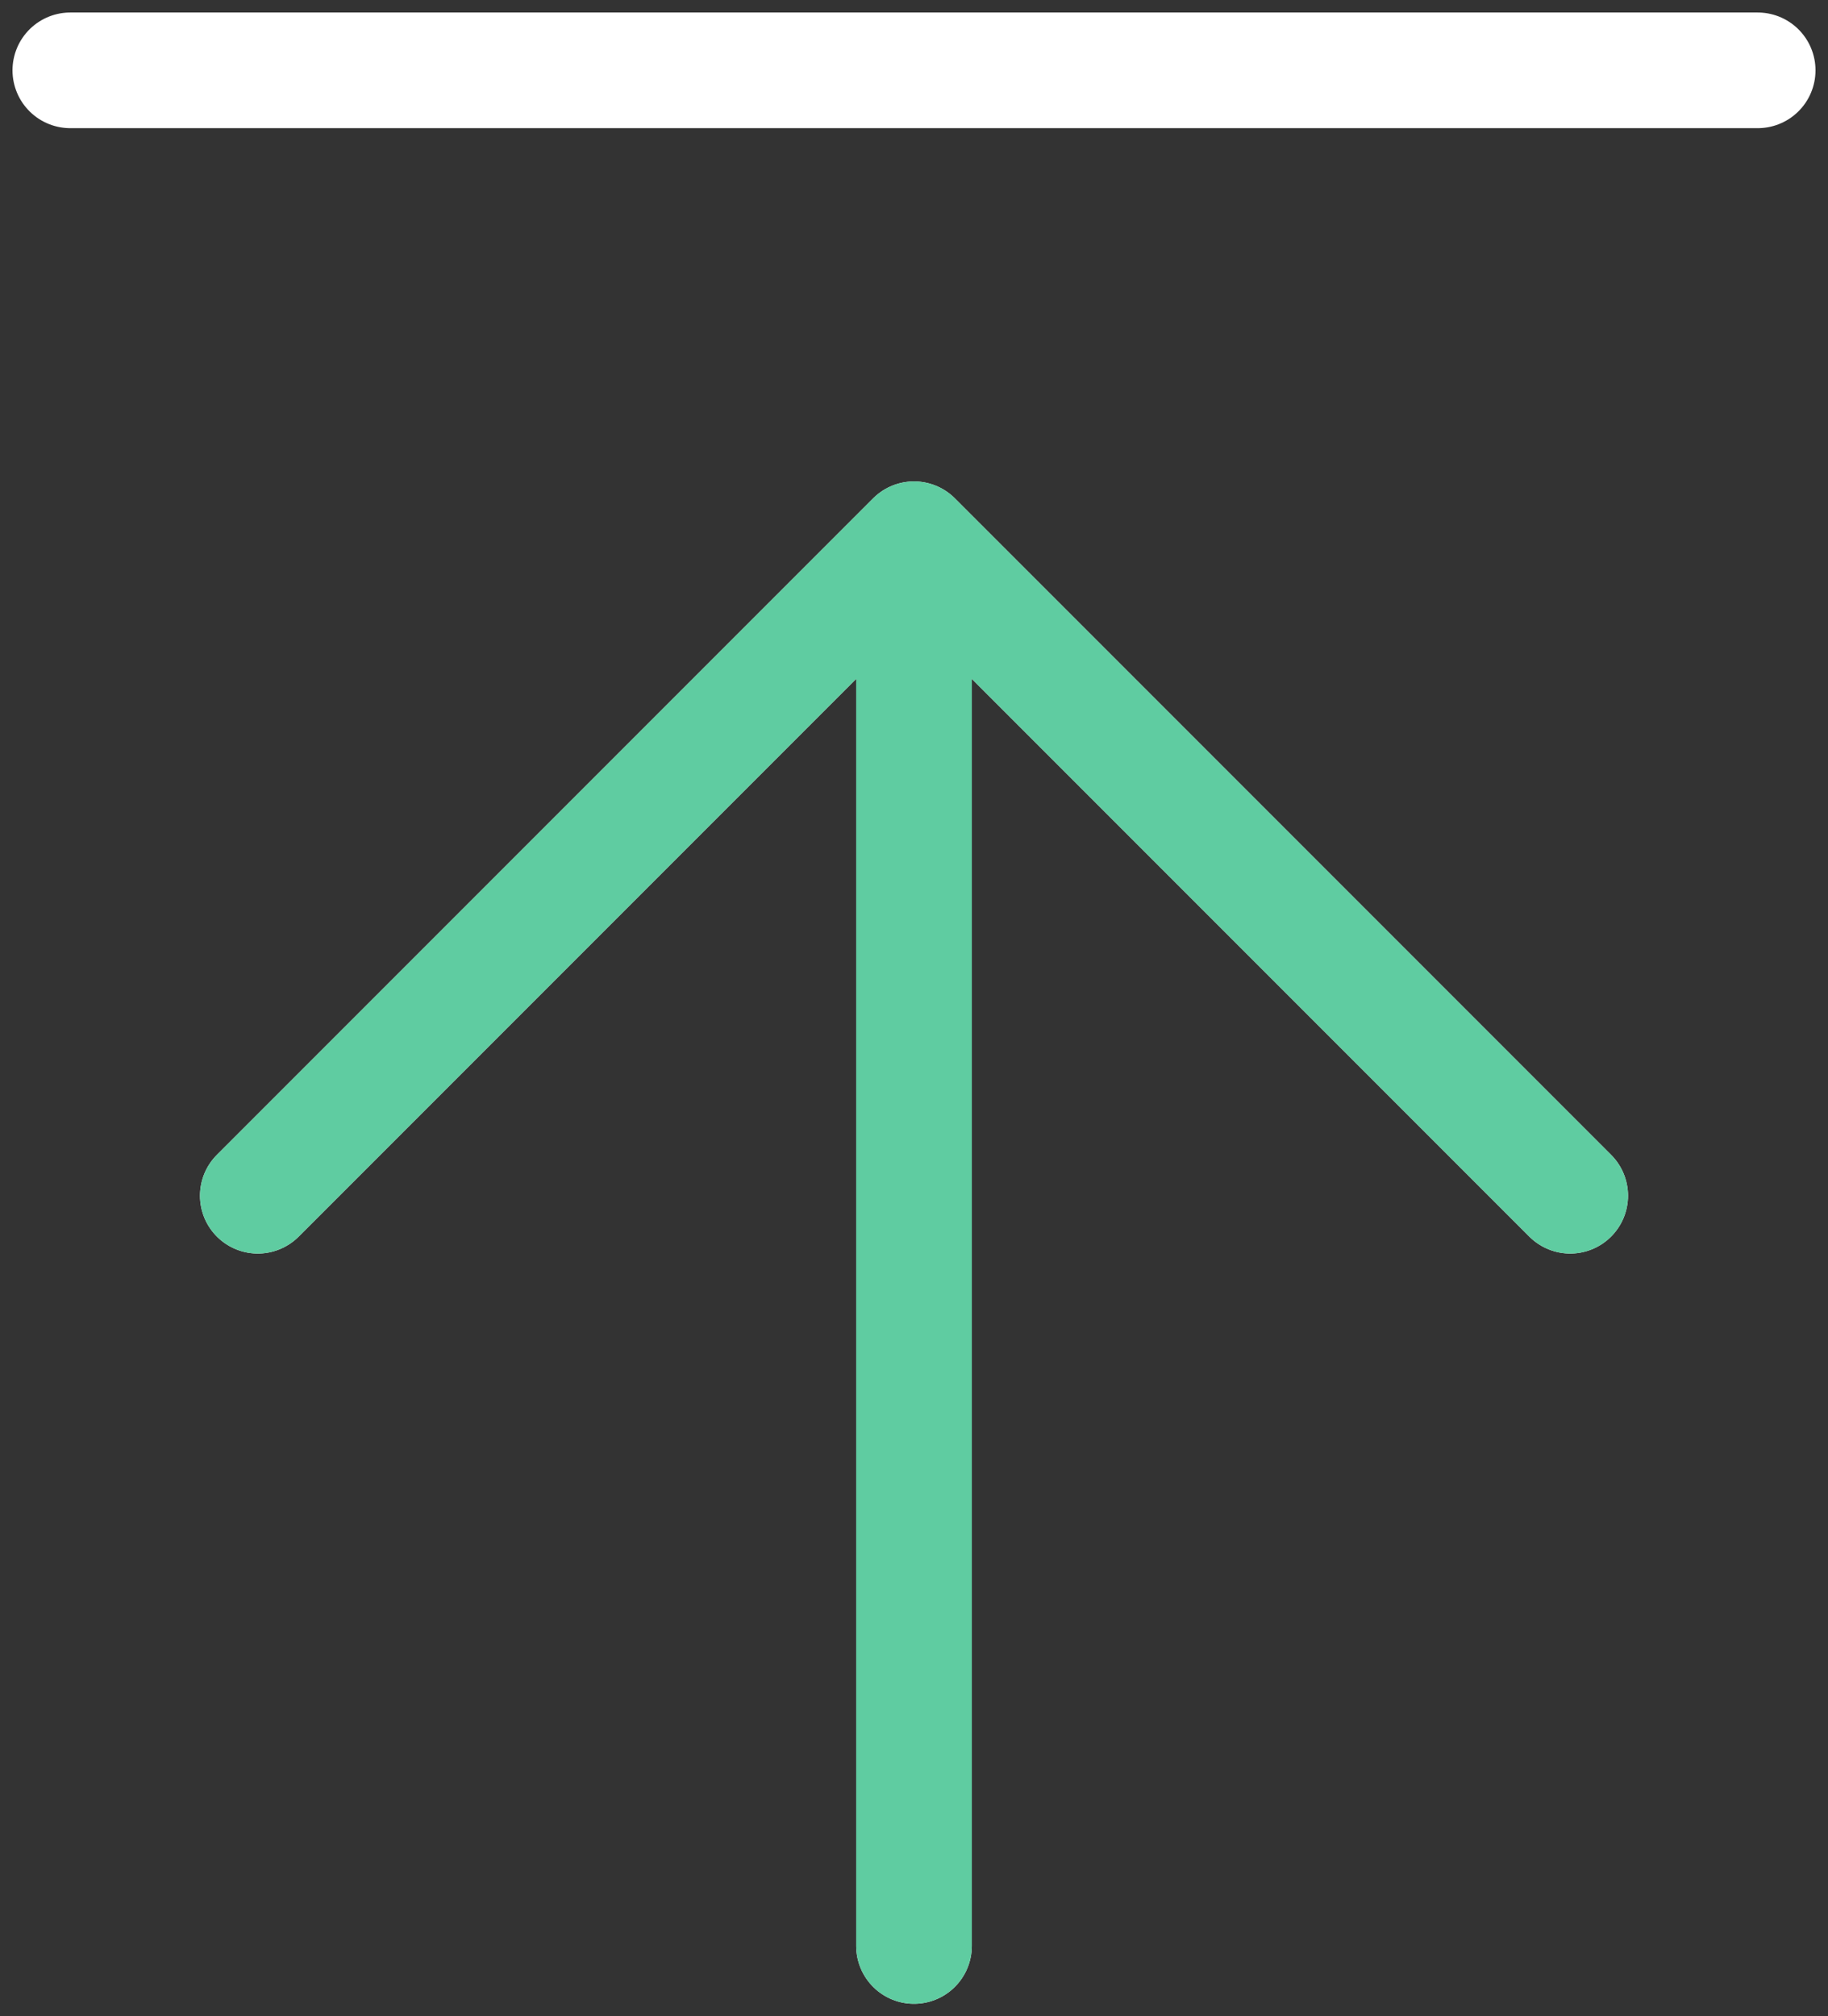
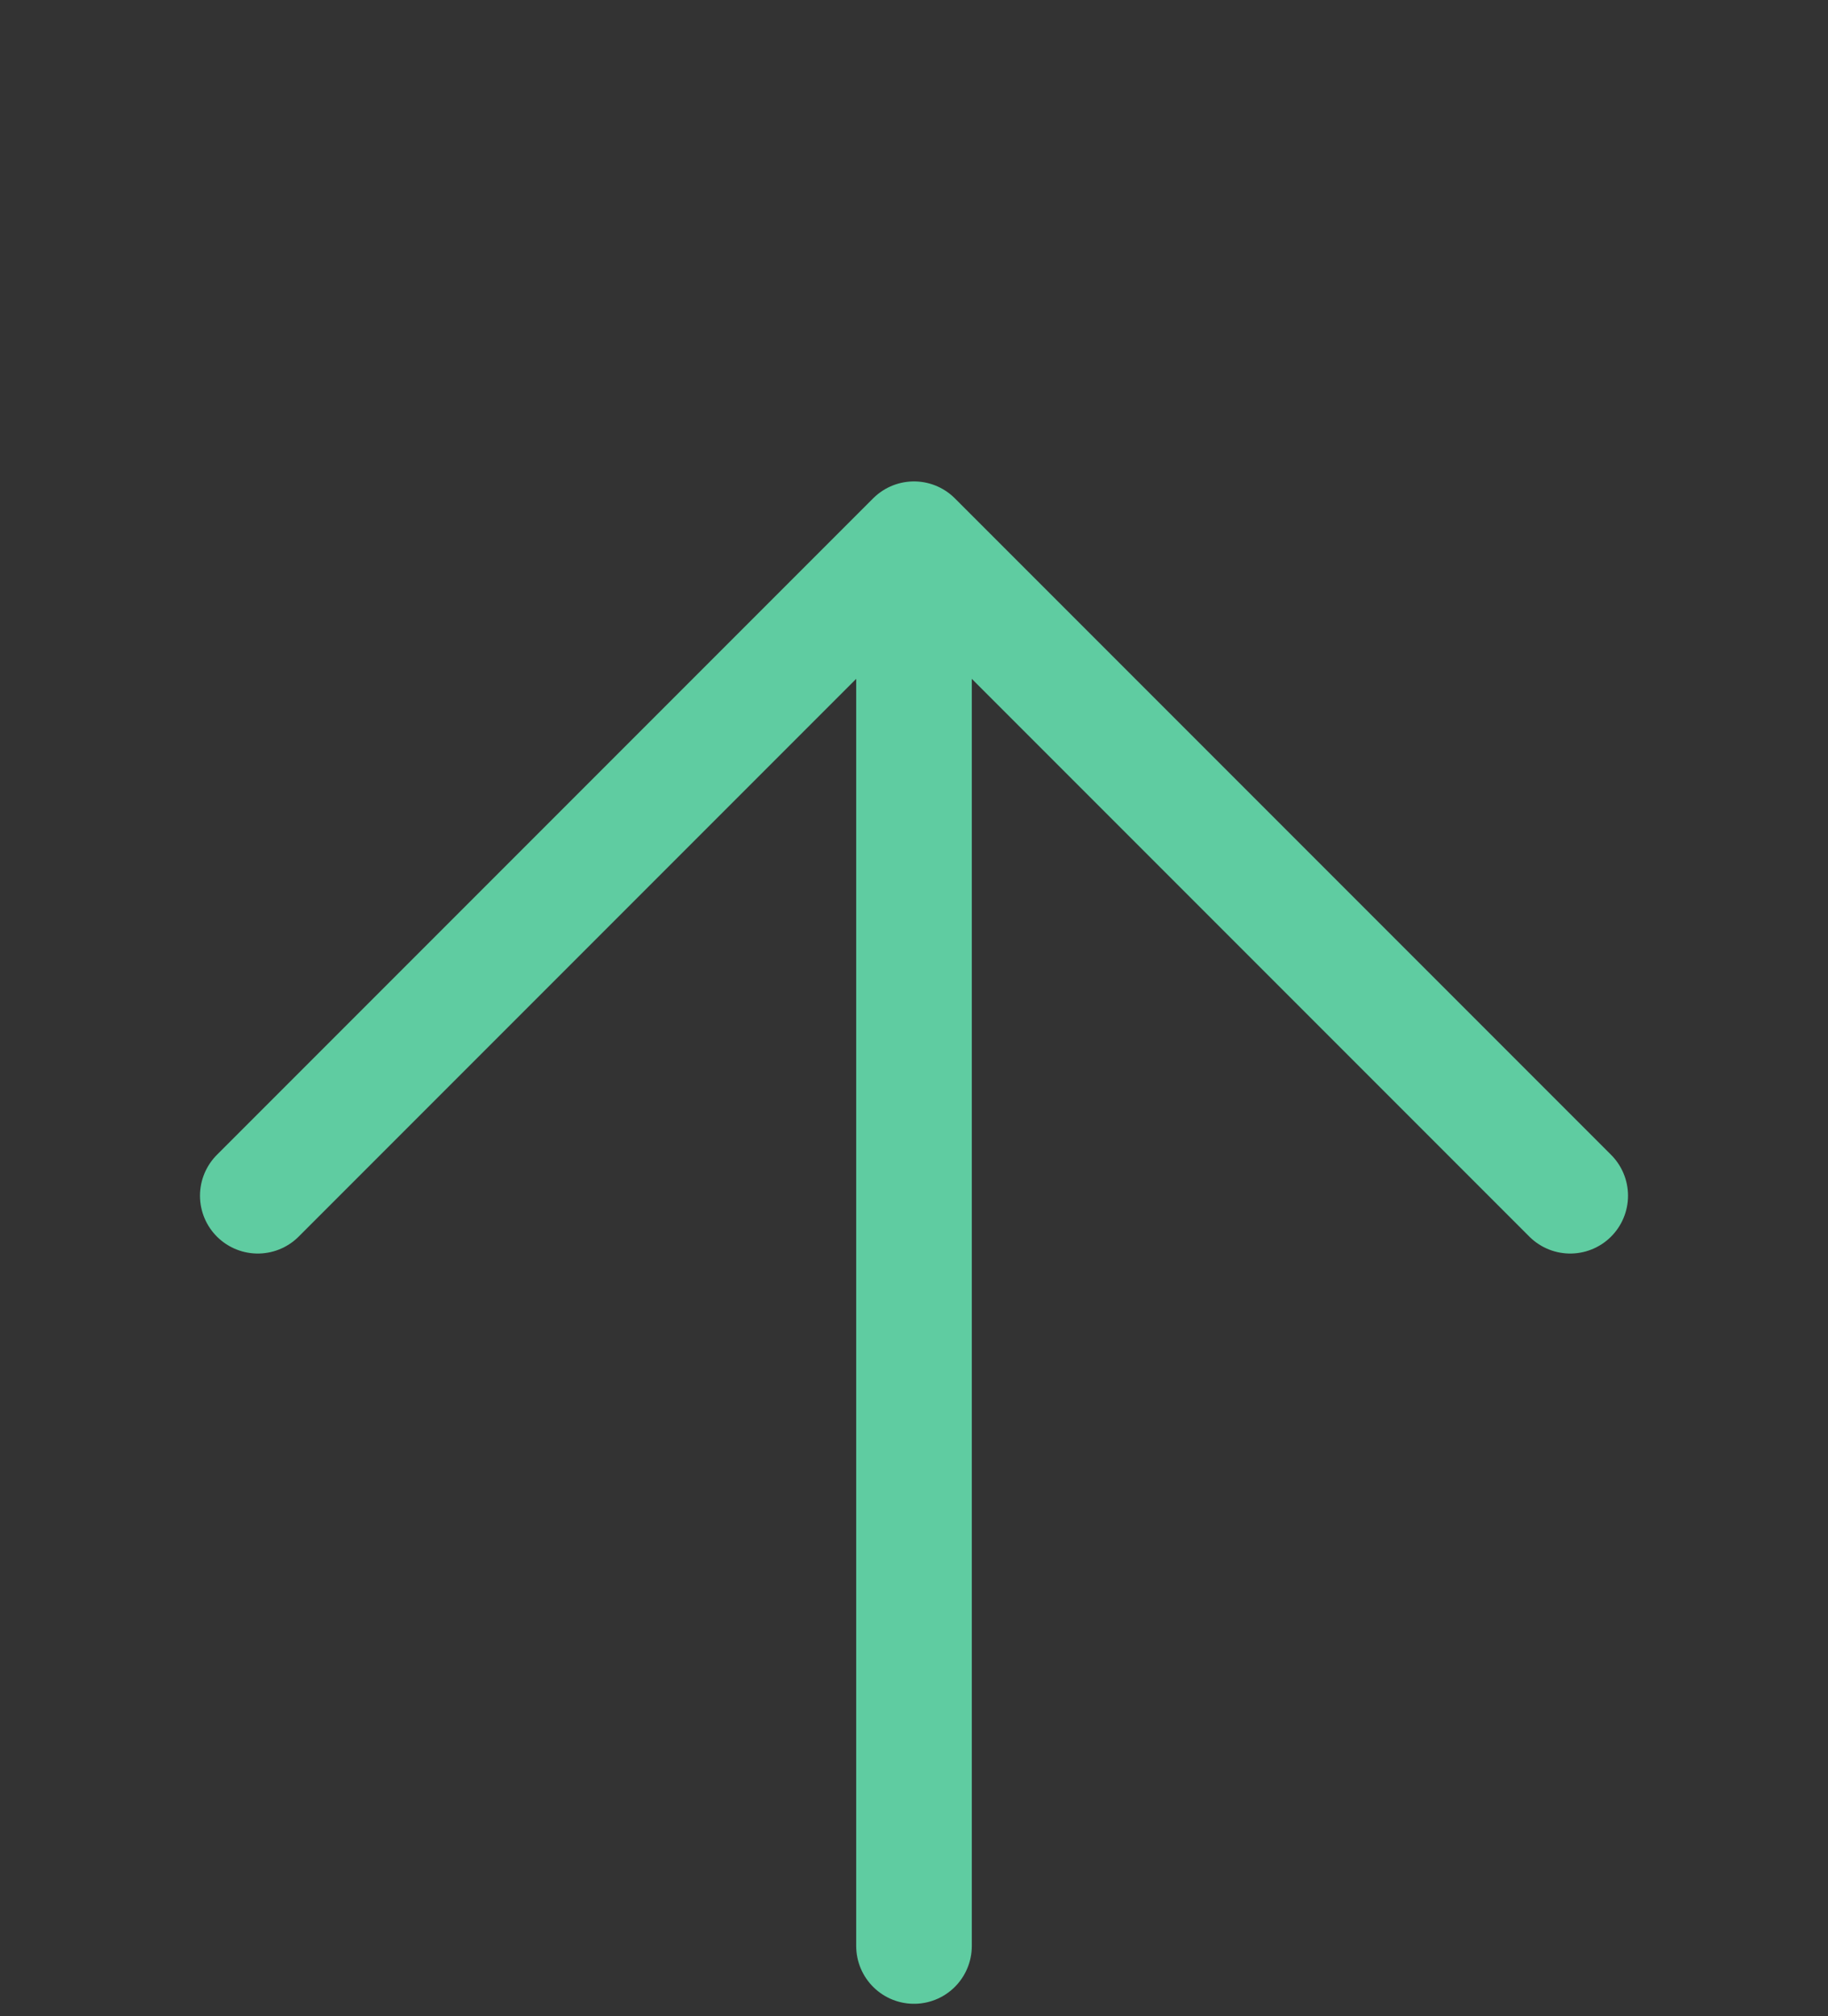
<svg xmlns="http://www.w3.org/2000/svg" width="78" height="86" viewBox="0 0 78 86" fill="none">
  <rect x="0" y="0" width="78" height="86" fill="#333333" stroke="none" />
-   <path d="M39 83V23M39 23L11 51M39 23L67 51M3 3H75" stroke="white" stroke-width="4.933" stroke-linecap="round" stroke-linejoin="round" />
  <path d="M39 83V23M39 23L11 51M39 23L67 51" stroke="#5FCCA1" stroke-width="4.933" stroke-linecap="round" stroke-linejoin="round" />
</svg>